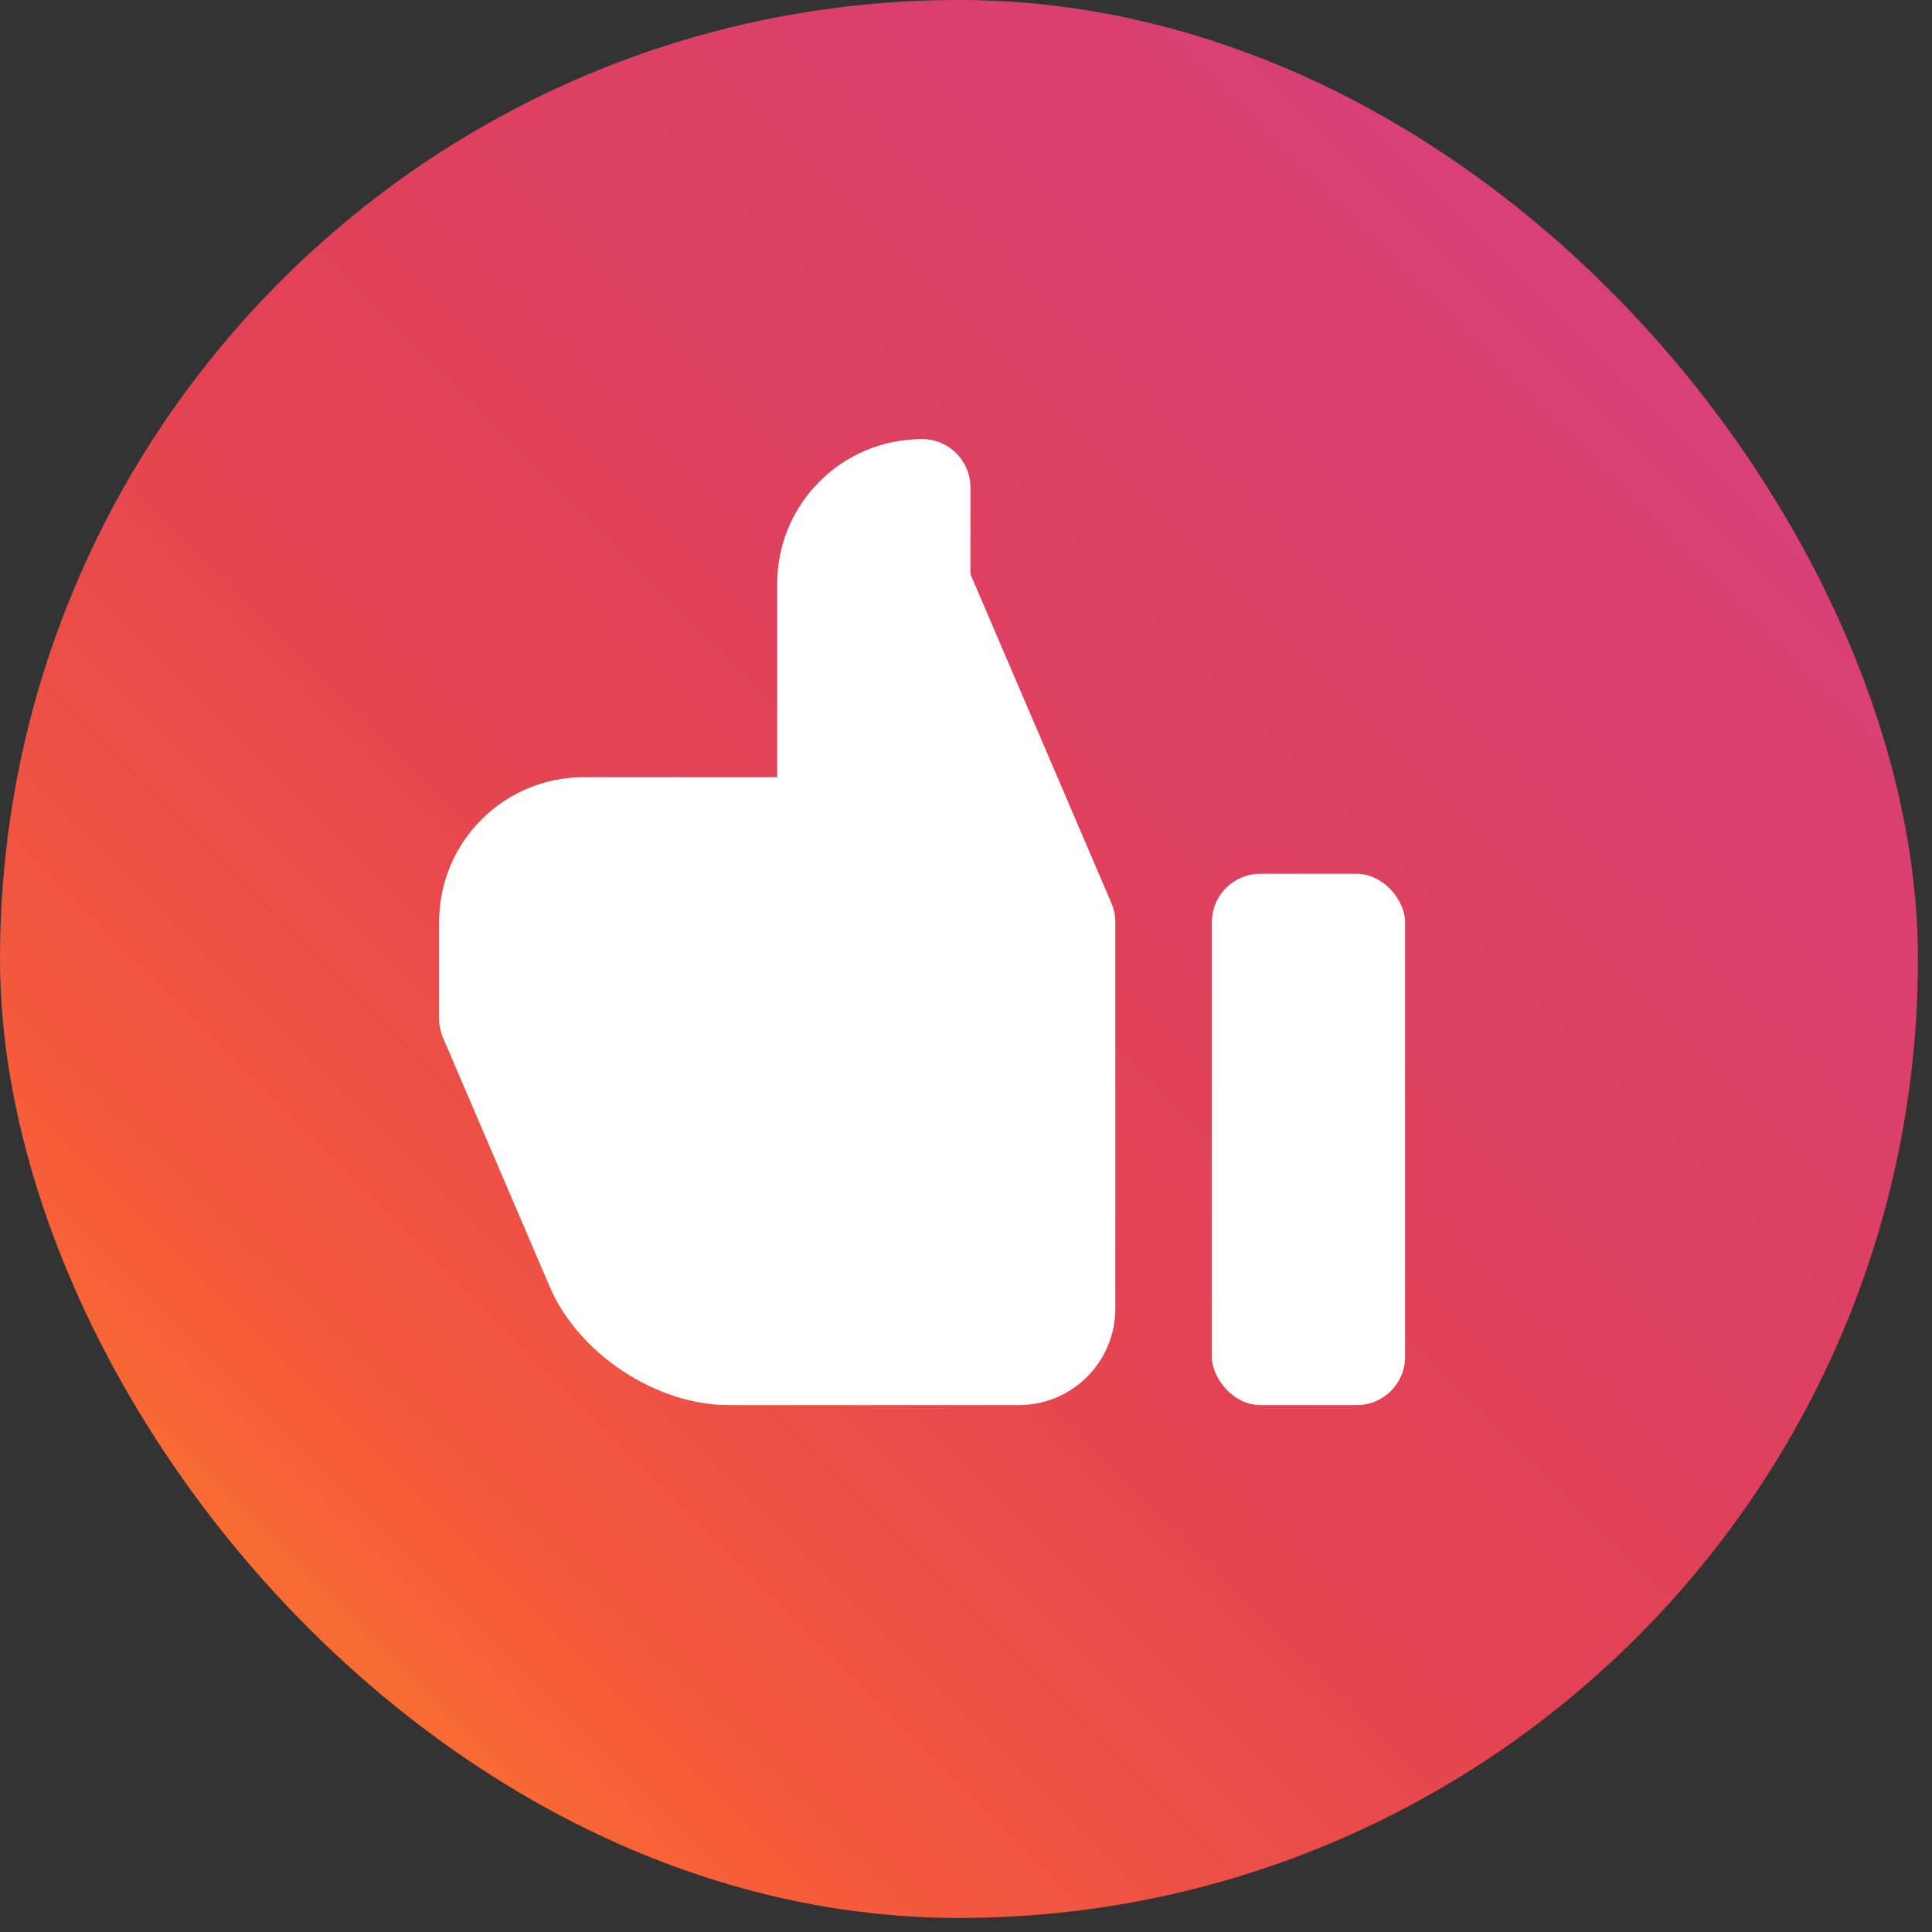
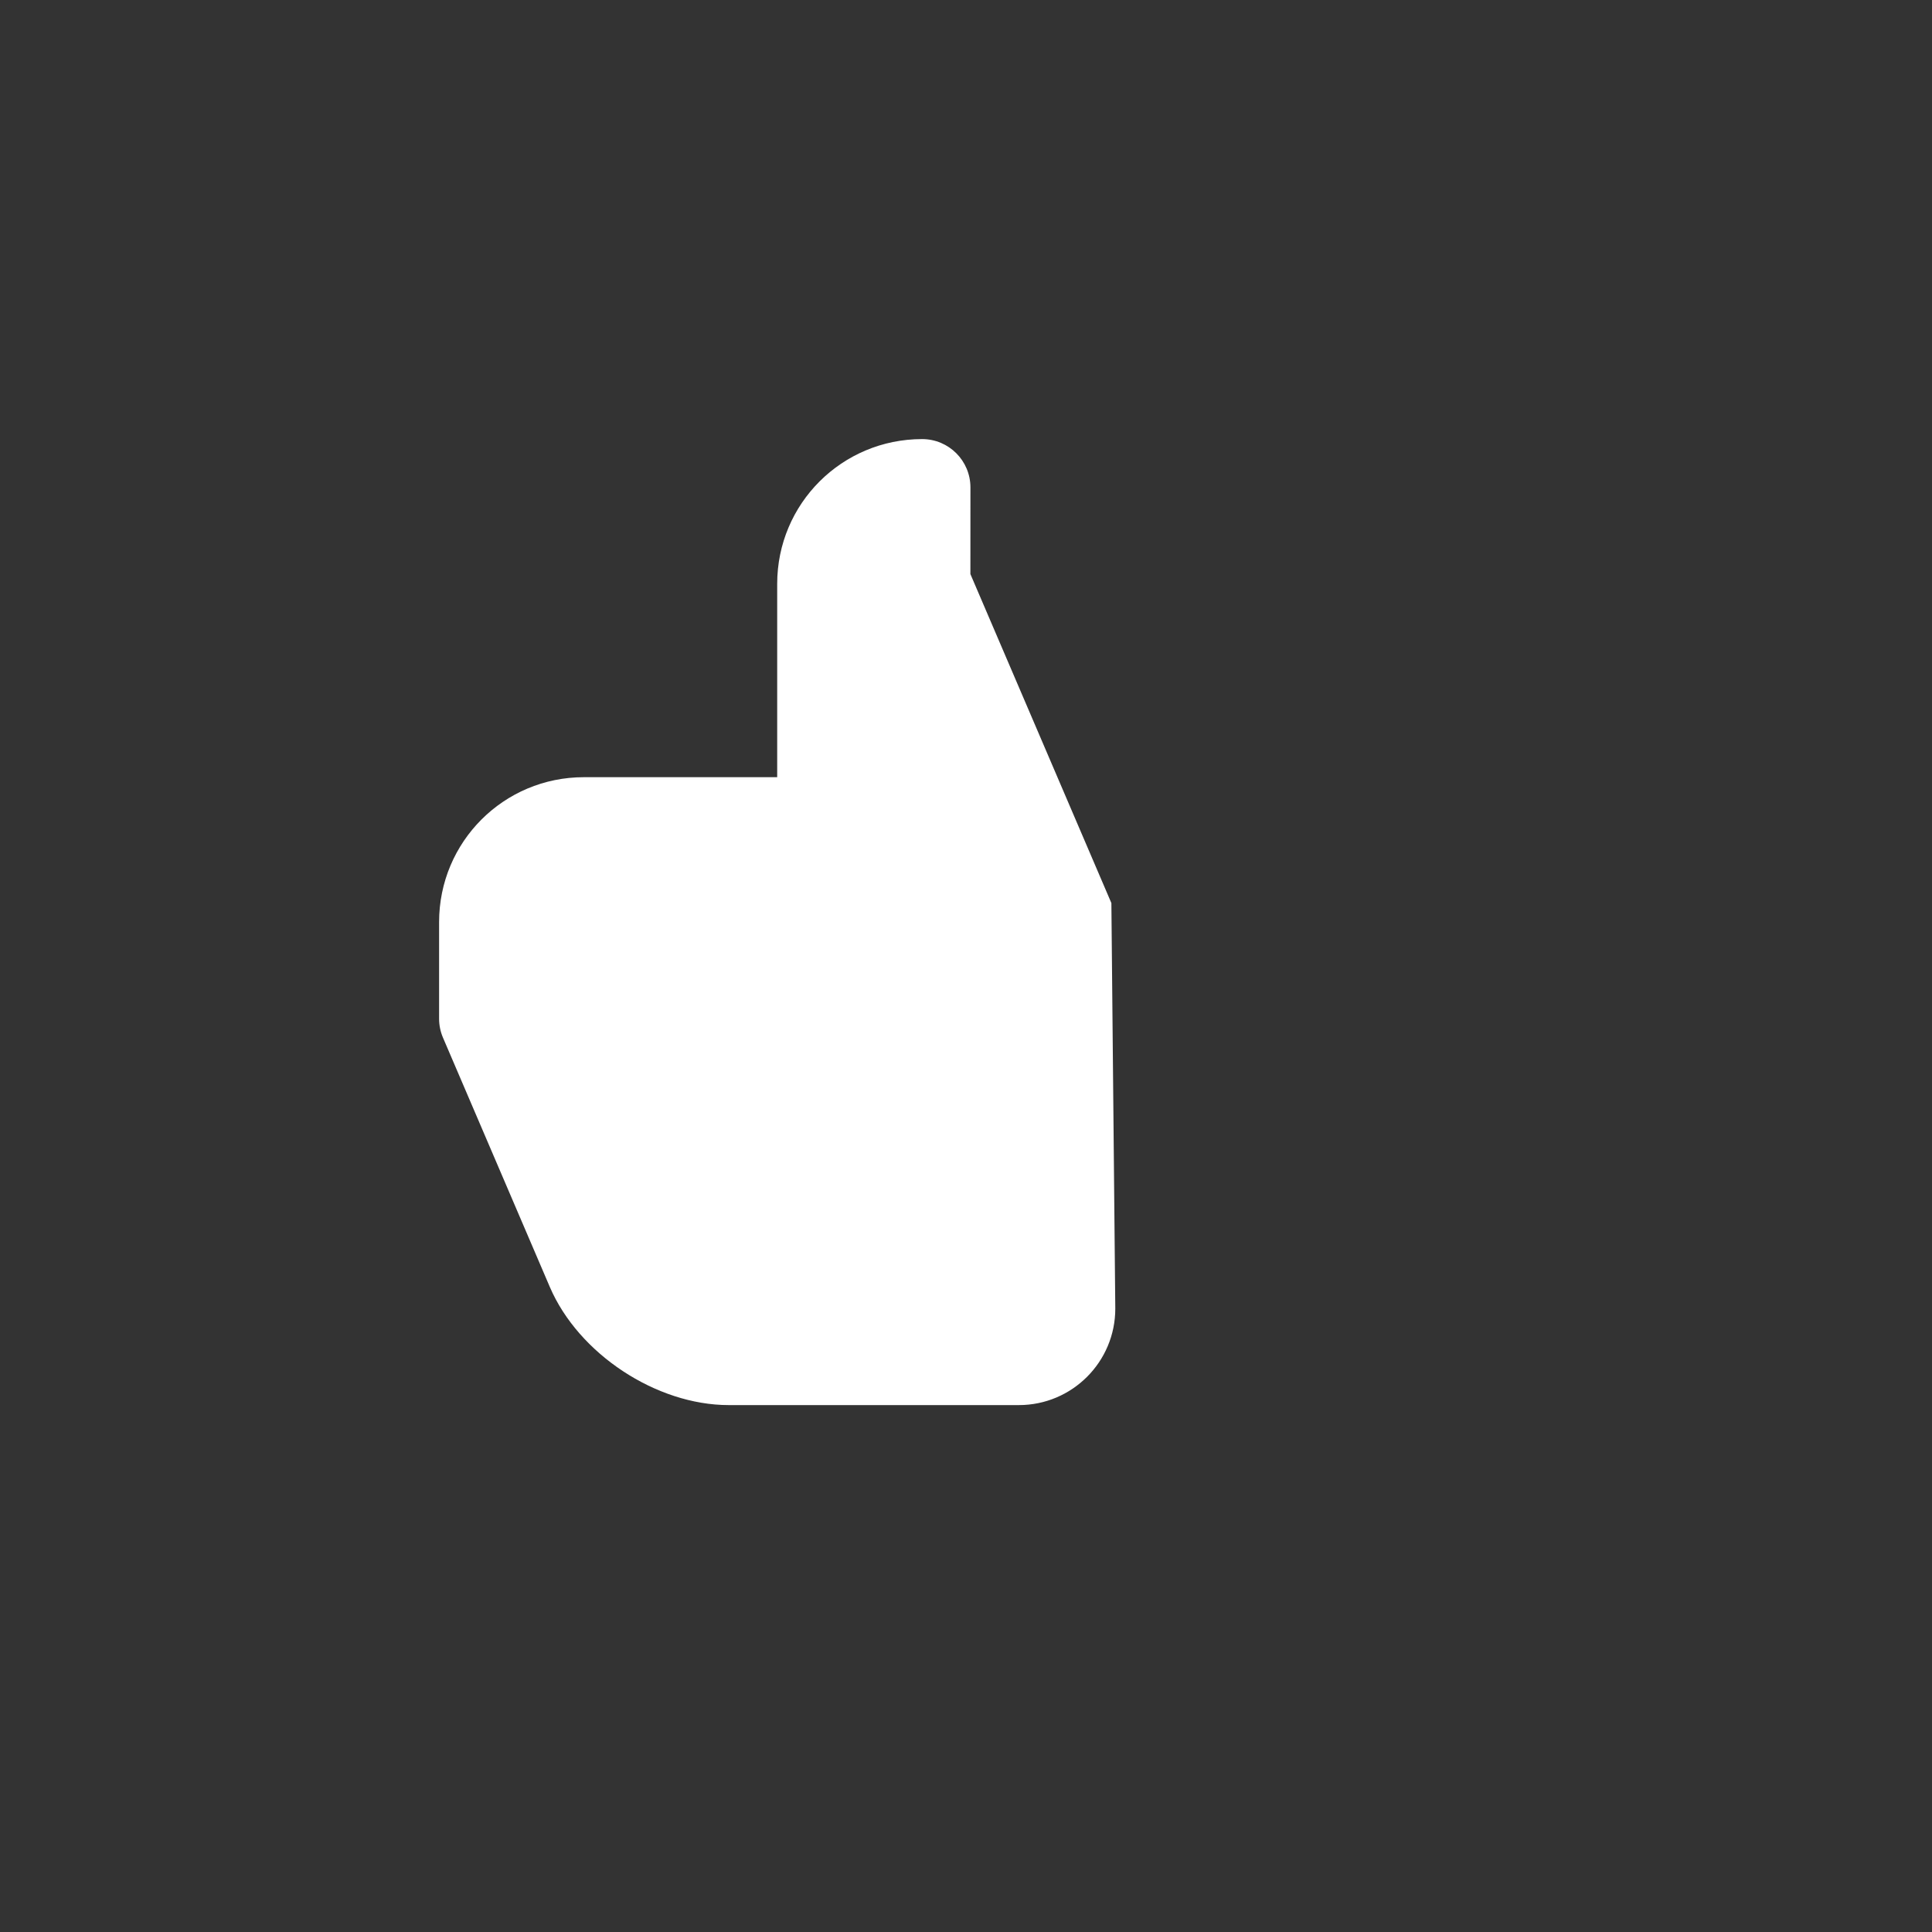
<svg xmlns="http://www.w3.org/2000/svg" width="44px" height="44px" viewBox="0 0 44 44" version="1.1">
  <rect x="0" y="0" width="44" height="44" fill="#333333" stroke="none" />
  <title>Feature</title>
  <desc>Created with Sketch.</desc>
  <defs>
    <linearGradient x1="3.425%" y1="96.575%" x2="100%" y2="0%" id="linearGradient-1">
      <stop stop-color="#FD9422" offset="0%" />
      <stop stop-color="#F65D39" offset="18.196%" />
      <stop stop-color="#E24253" offset="44.03%" />
      <stop stop-color="#DB4068" offset="68.639%" />
      <stop stop-color="#D43F8A" offset="100%" />
    </linearGradient>
  </defs>
  <g id="Landing-Page" stroke="none" stroke-width="1" fill="none" fill-rule="evenodd">
    <g id="visual-planning-instagram" transform="translate(-207, -5293)">
      <g id="Feature" transform="translate(207, 5293)">
-         <rect id="Rectangle" fill="url(#linearGradient-1)" x="0" y="0" width="43.68" height="43.68" rx="21.84" />
        <g id="Group" transform="translate(10, 10)" fill="#FFFFFF">
-           <path d="M12.1,3.074 L15.311,10.567 C15.37,10.704 15.4,10.851 15.4,11 L15.4,19.803 C15.4,21.017 14.416,22 13.203,22 L6.597,22 C4.945,22 3.174,20.831 2.522,19.31 L0.089,13.633 C0.03,13.496 1.95399252e-15,13.349 1.95399252e-15,13.2 L1.95399252e-15,11 C1.95399252e-15,9.172 1.474,7.7 3.297,7.7 L7.7,7.7 L7.7,3.298 C7.7,1.47 9.176,0 11.001,0 C11.609,0 12.101,0.493 12.101,1.101 L12.1,3.074 Z" id="primary" fill-rule="nonzero" />
-           <rect id="secondary" x="17.6" y="9.9" width="4.4" height="12.1" rx="1.1" />
+           <path d="M12.1,3.074 L15.311,10.567 L15.4,19.803 C15.4,21.017 14.416,22 13.203,22 L6.597,22 C4.945,22 3.174,20.831 2.522,19.31 L0.089,13.633 C0.03,13.496 1.95399252e-15,13.349 1.95399252e-15,13.2 L1.95399252e-15,11 C1.95399252e-15,9.172 1.474,7.7 3.297,7.7 L7.7,7.7 L7.7,3.298 C7.7,1.47 9.176,0 11.001,0 C11.609,0 12.101,0.493 12.101,1.101 L12.1,3.074 Z" id="primary" fill-rule="nonzero" />
        </g>
      </g>
    </g>
  </g>
</svg>